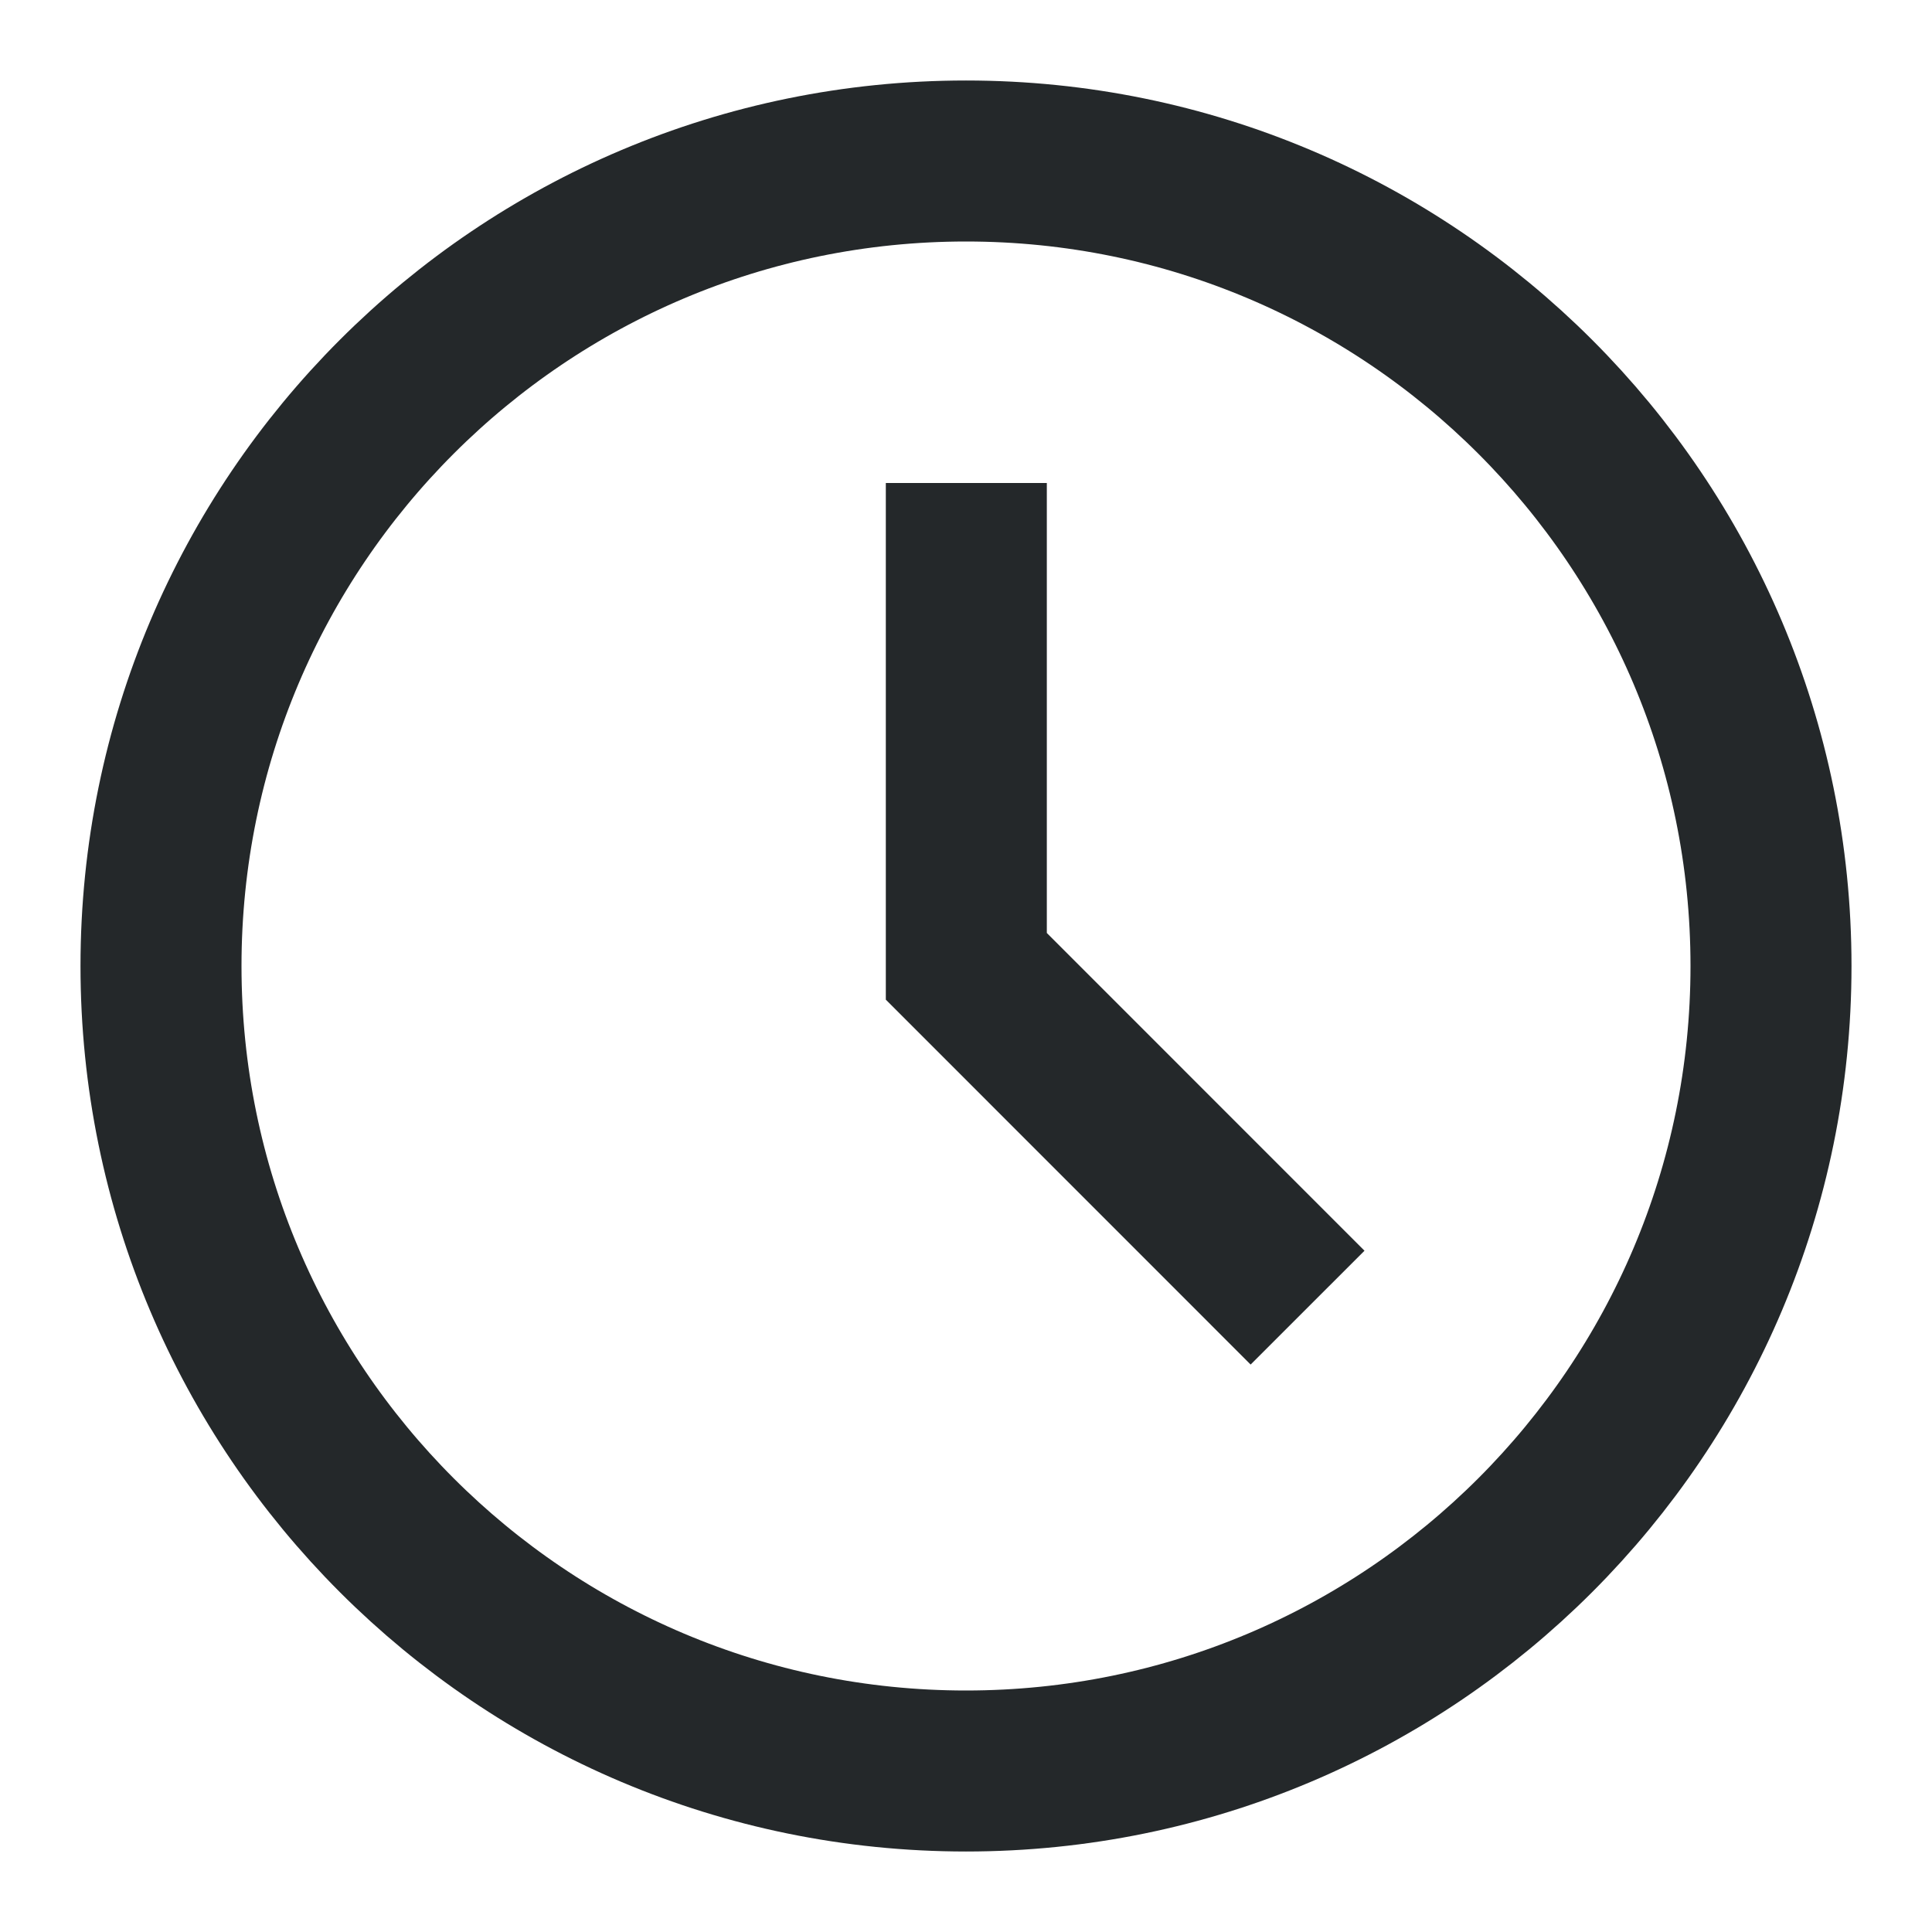
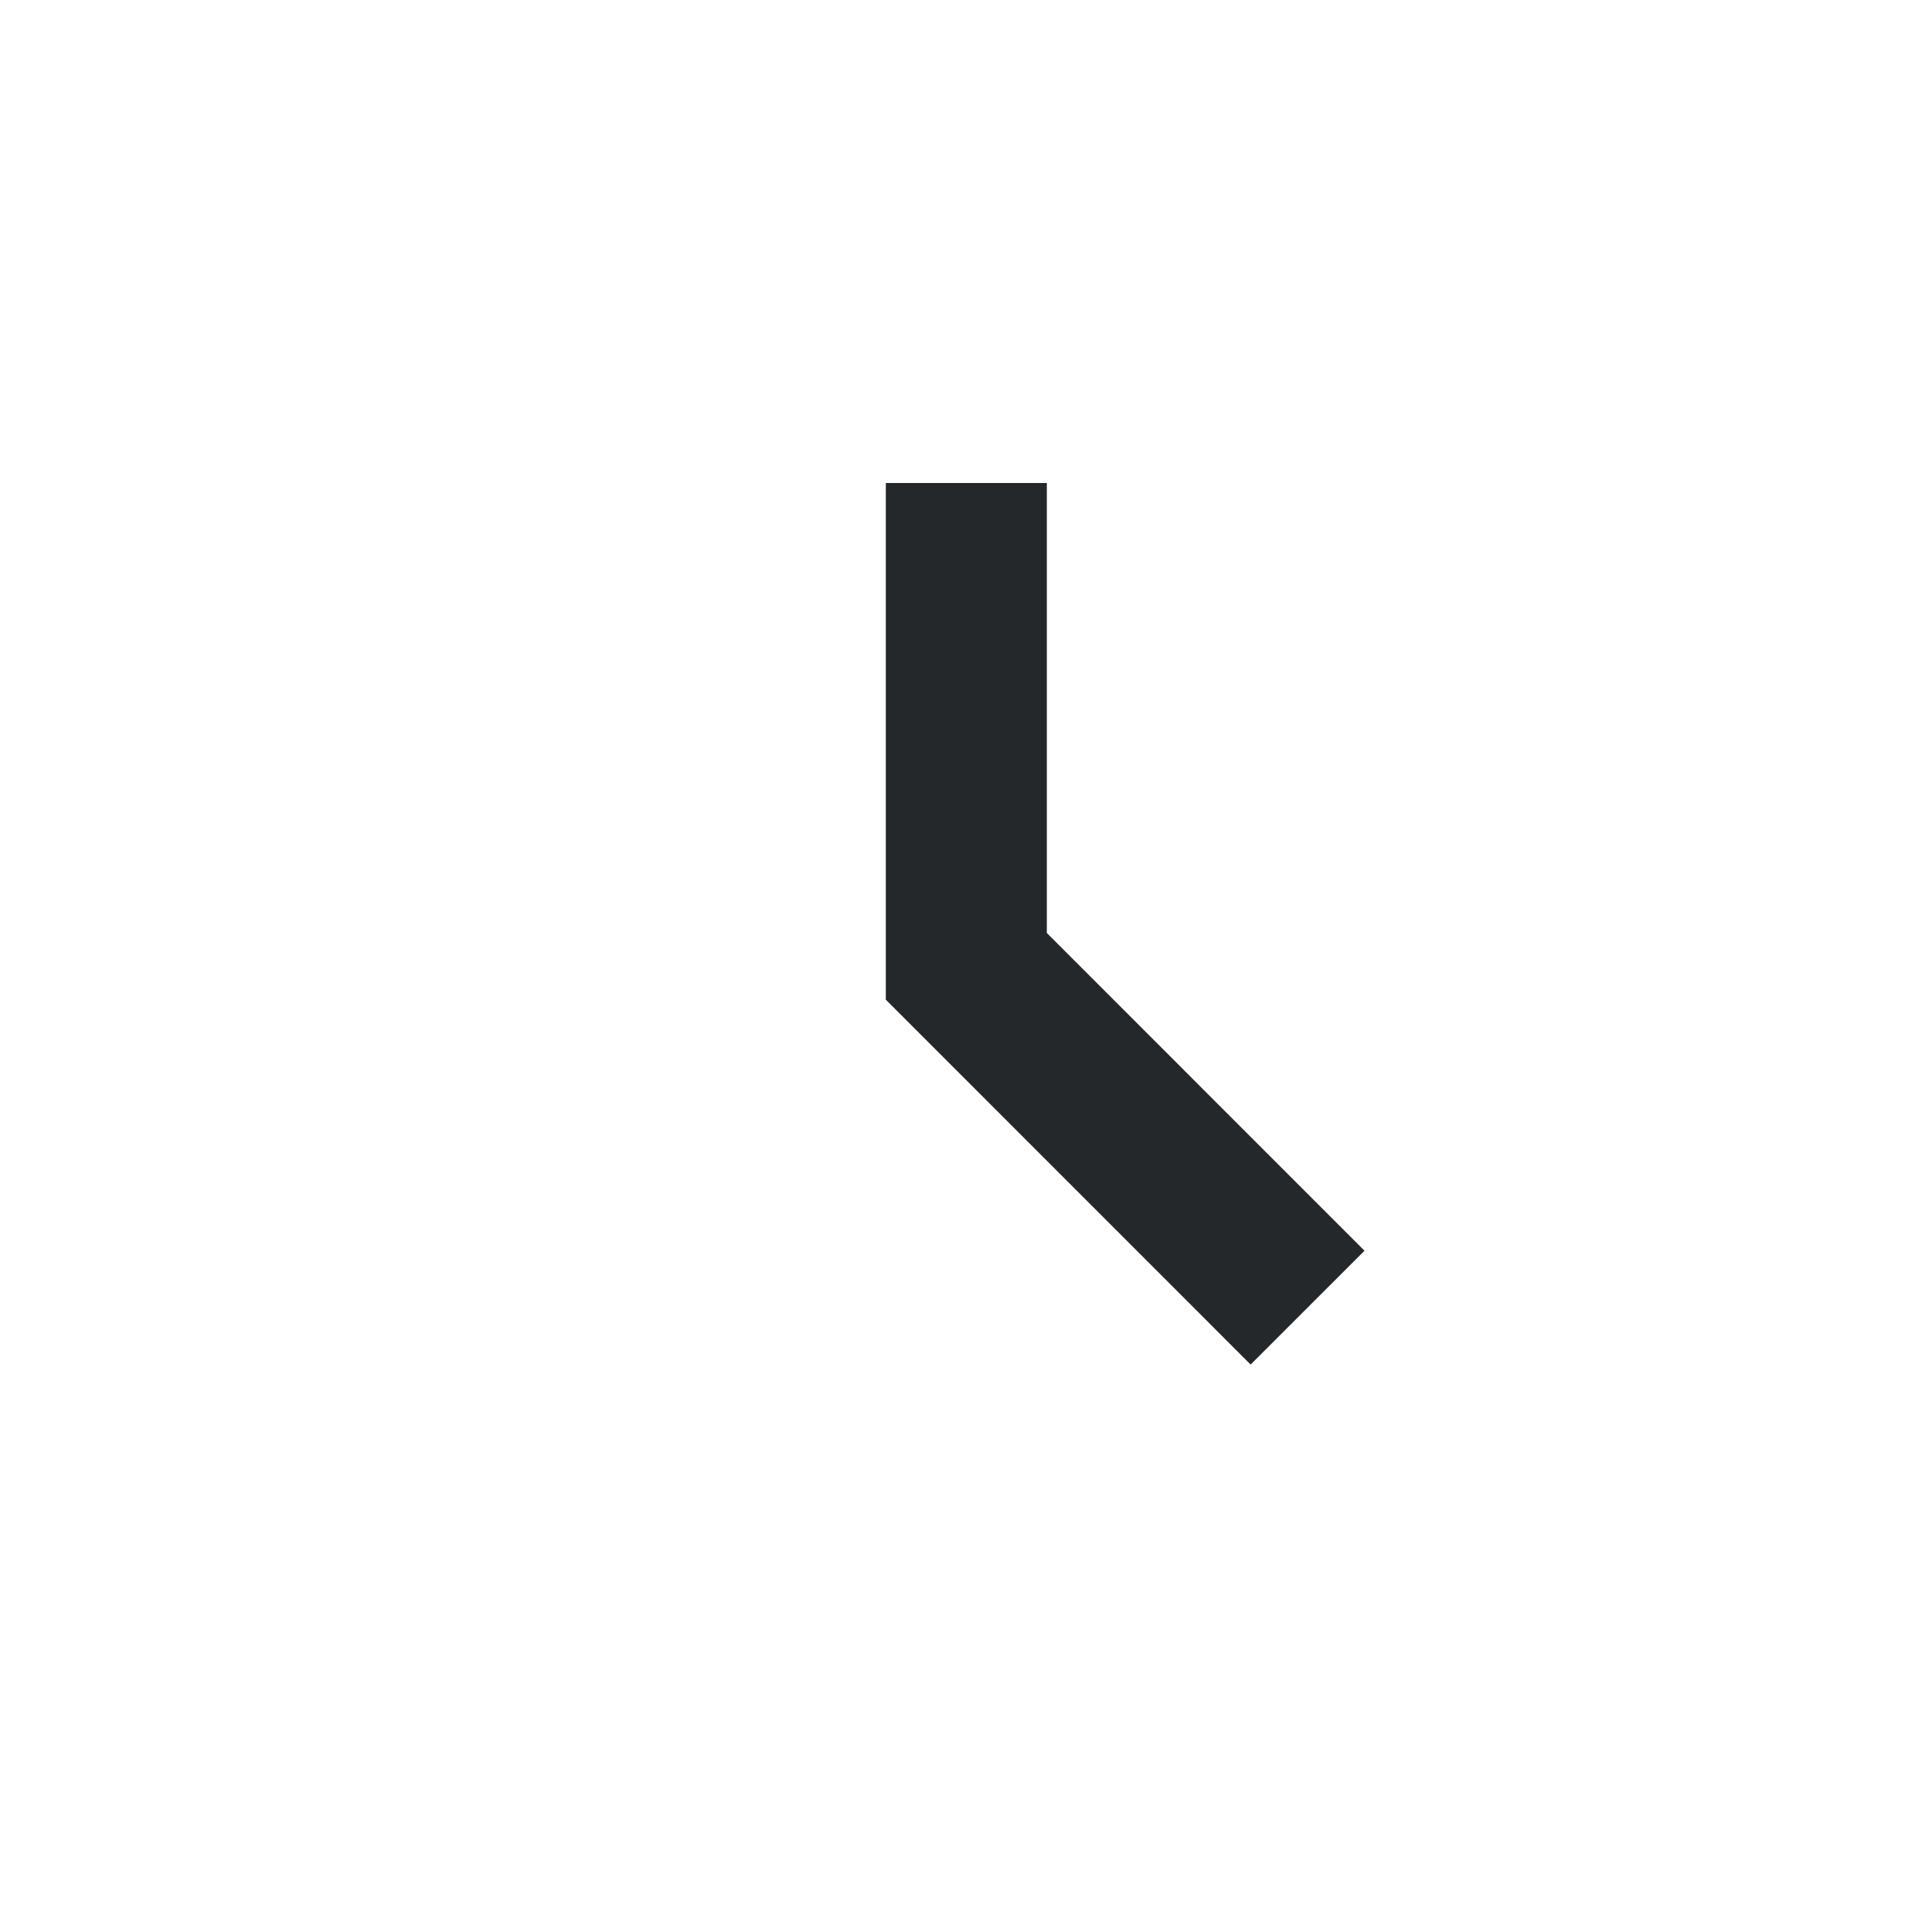
<svg xmlns="http://www.w3.org/2000/svg" width="24px" height="24px" viewBox="0 0 24 24" version="1.1">
  <title>ic_hours</title>
  <g id="页面-1" stroke="none" stroke-width="1" fill="none" fill-rule="evenodd">
    <g id="关于-联系我们" transform="translate(-1072, -1784)" stroke="#24282A" stroke-width="2">
      <g id="编组-8" transform="translate(0, 1488)">
        <g id="编组-5备份" transform="translate(1072, 295)">
          <g id="编组" transform="translate(0, 1)">
-             <path d="M12,22 C17.523,22 22,17.523 22,12 C22,6.477 17.523,2 12,2 C6.477,2 2,6.477 2,12 C2,17.523 6.477,22 12,22 Z" id="路径" />
            <polyline id="路径" points="12.004 6 12.004 12.004 16.243 16.244" />
          </g>
        </g>
      </g>
    </g>
  </g>
</svg>